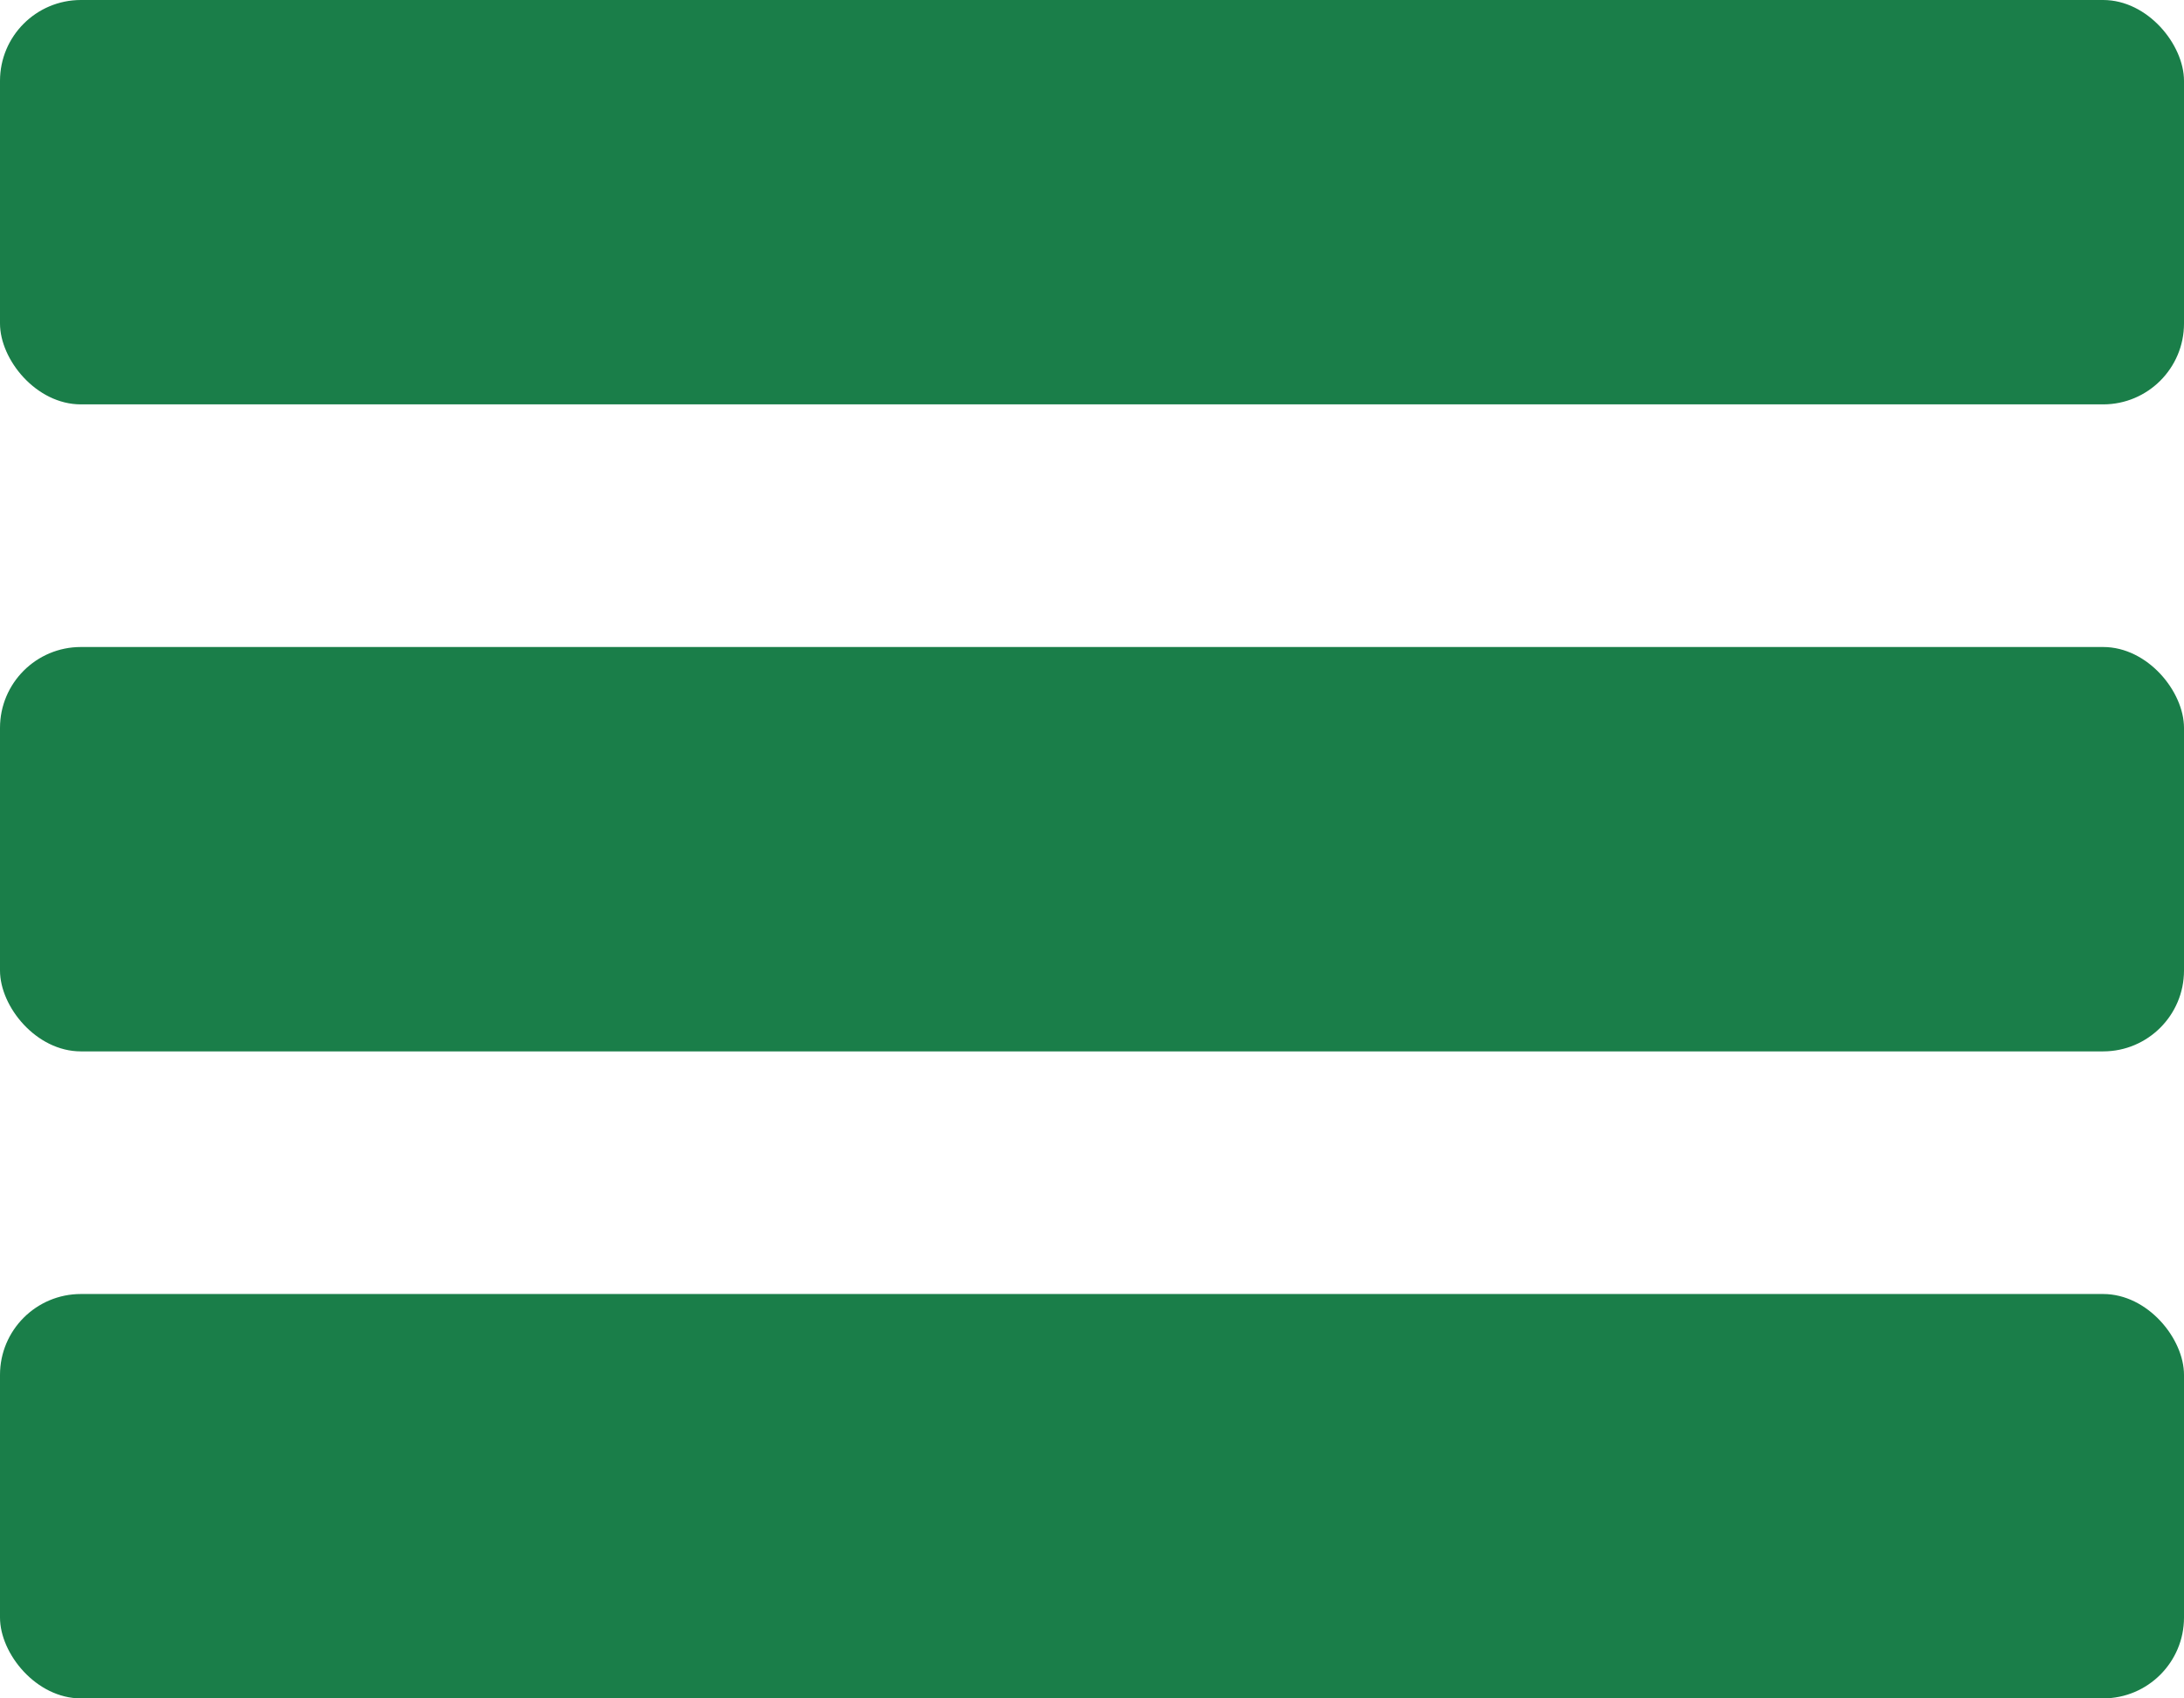
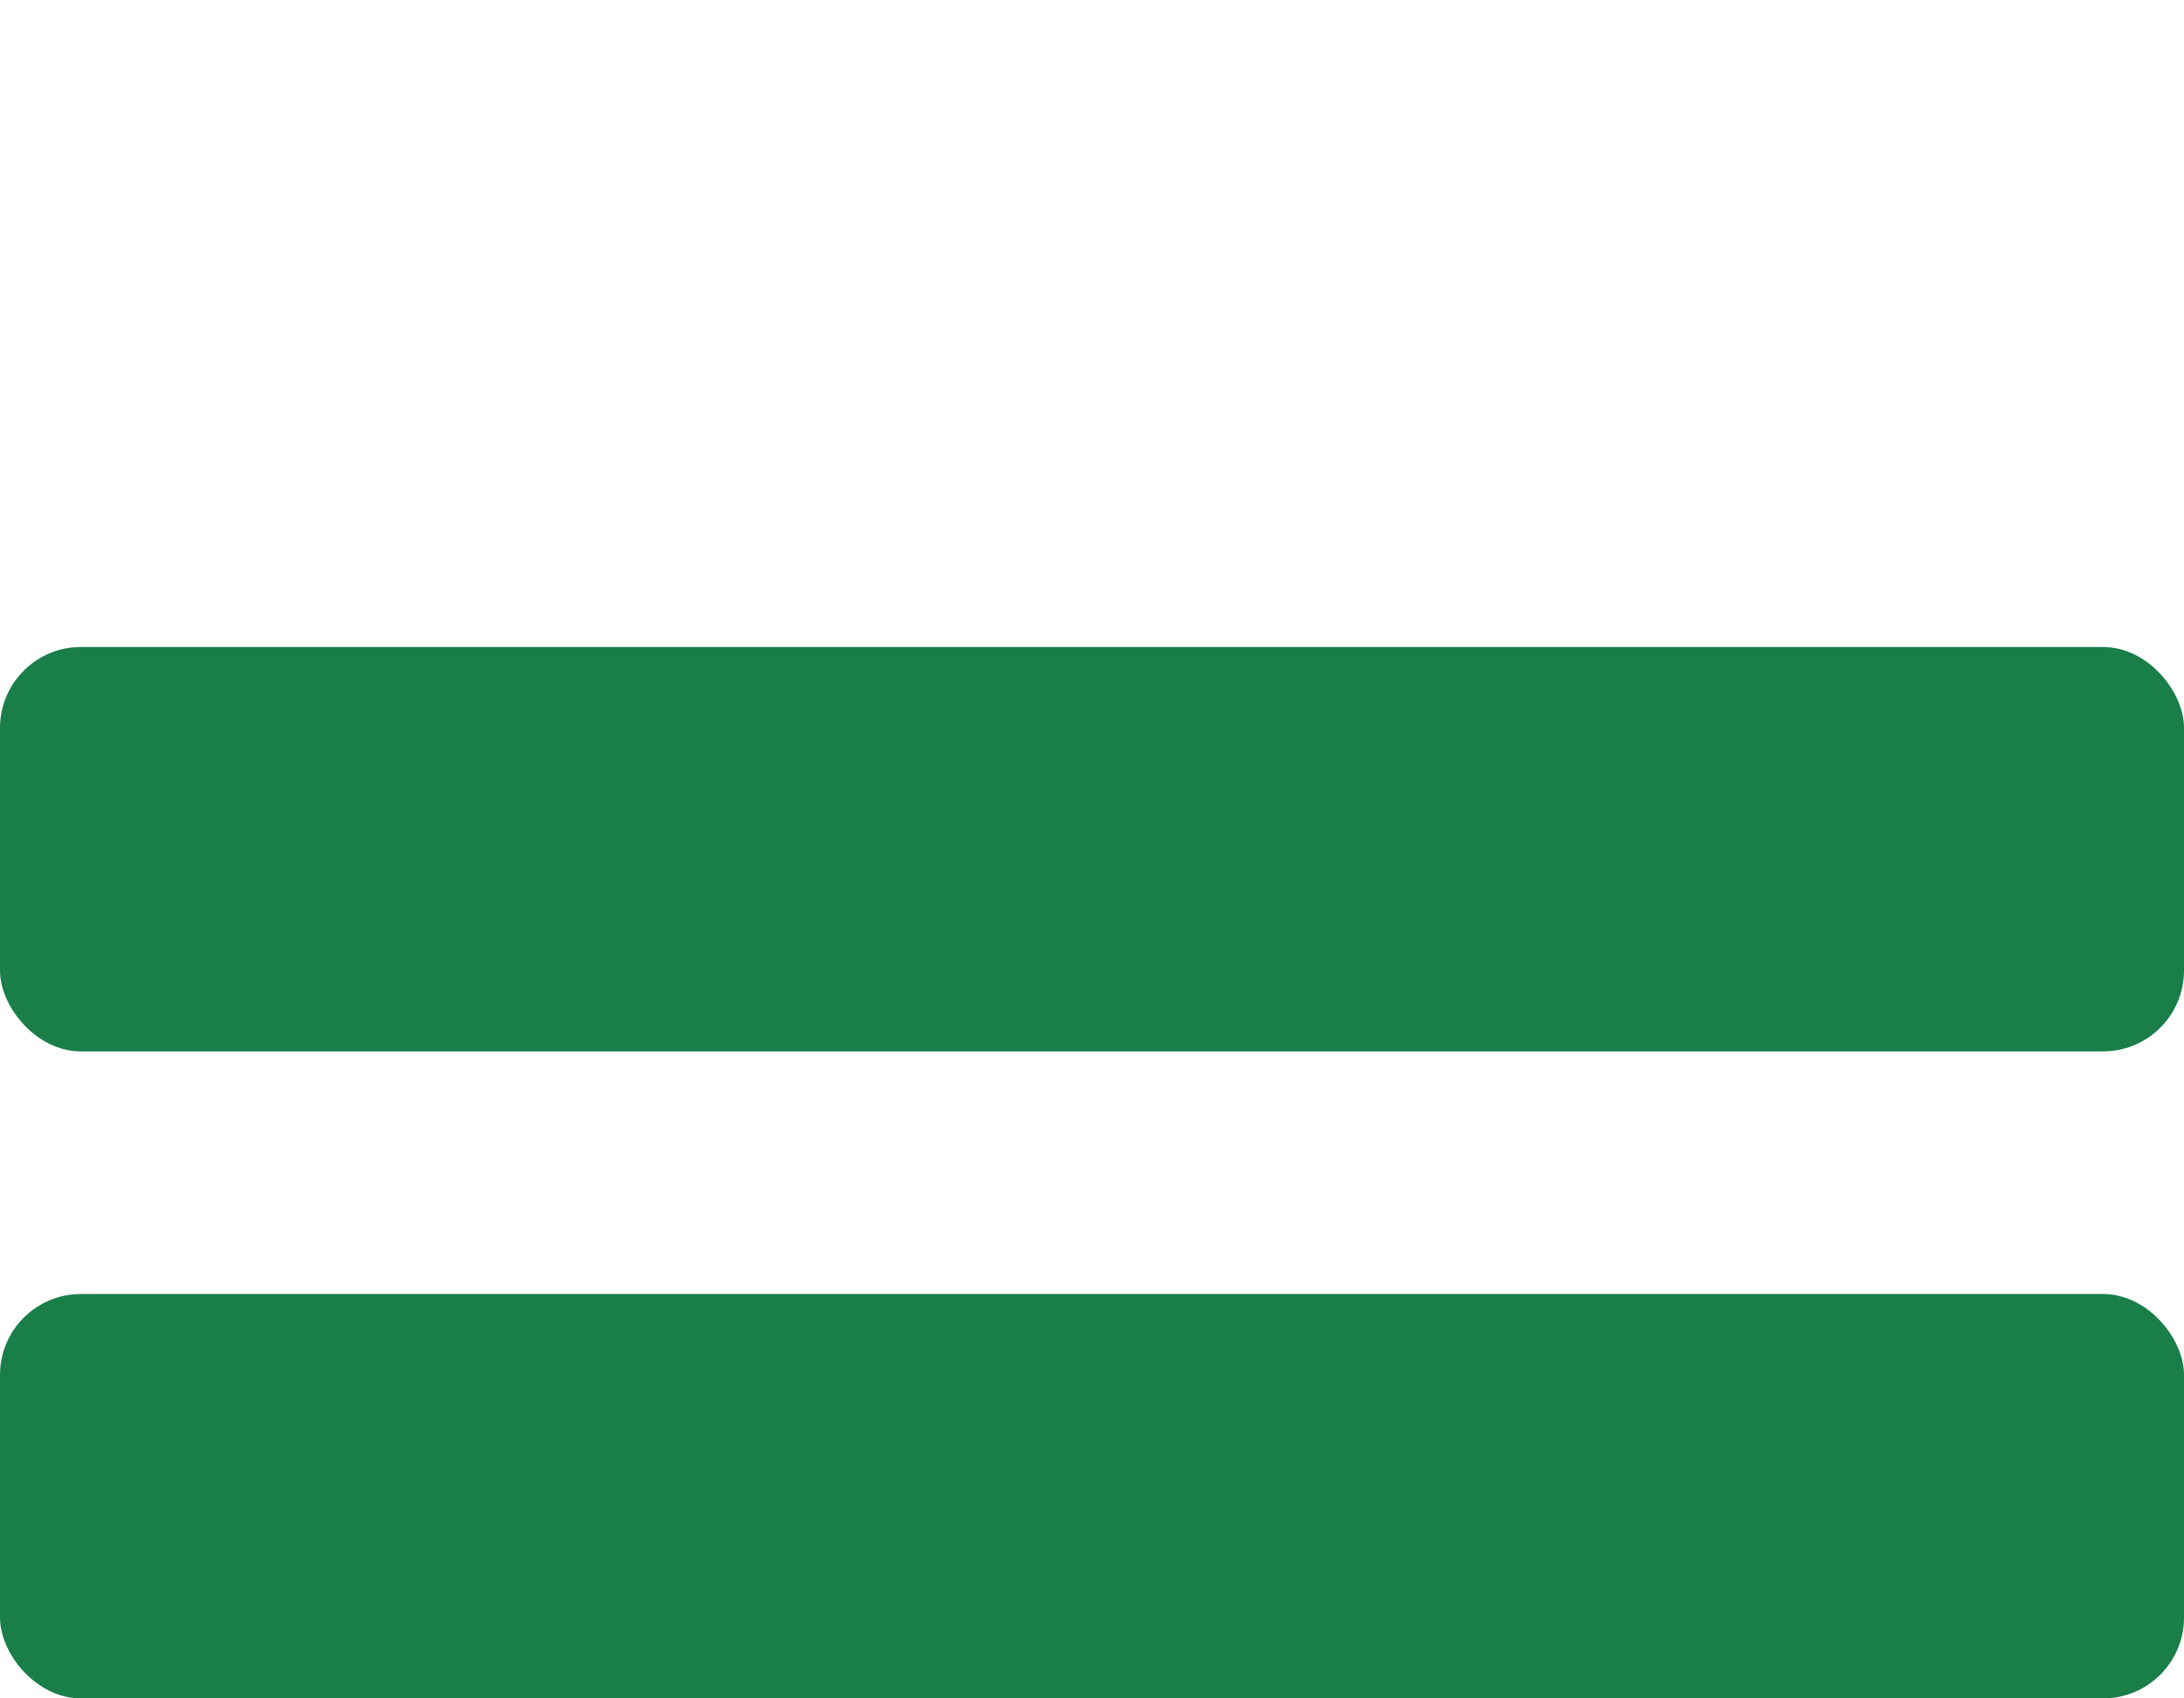
<svg xmlns="http://www.w3.org/2000/svg" width="27" height="21" viewBox="0 0 27 21" fill="none">
-   <rect width="27" height="5" rx="1" fill="#1A7E49" />
  <rect y="8" width="27" height="5" rx="1" fill="#1A7E49" />
  <rect y="16" width="27" height="5" rx="1" fill="#1A7E49" />
</svg>